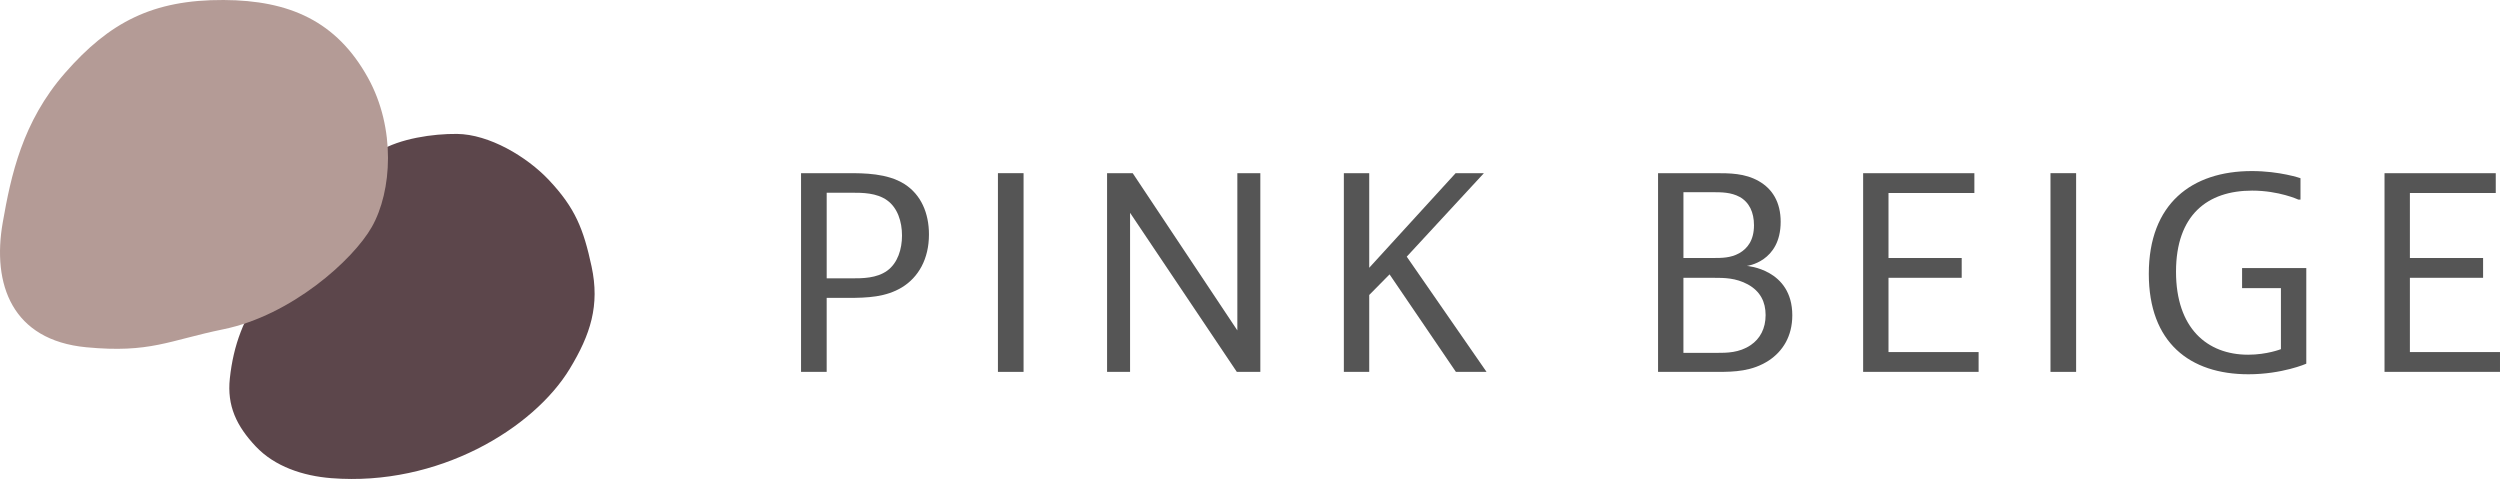
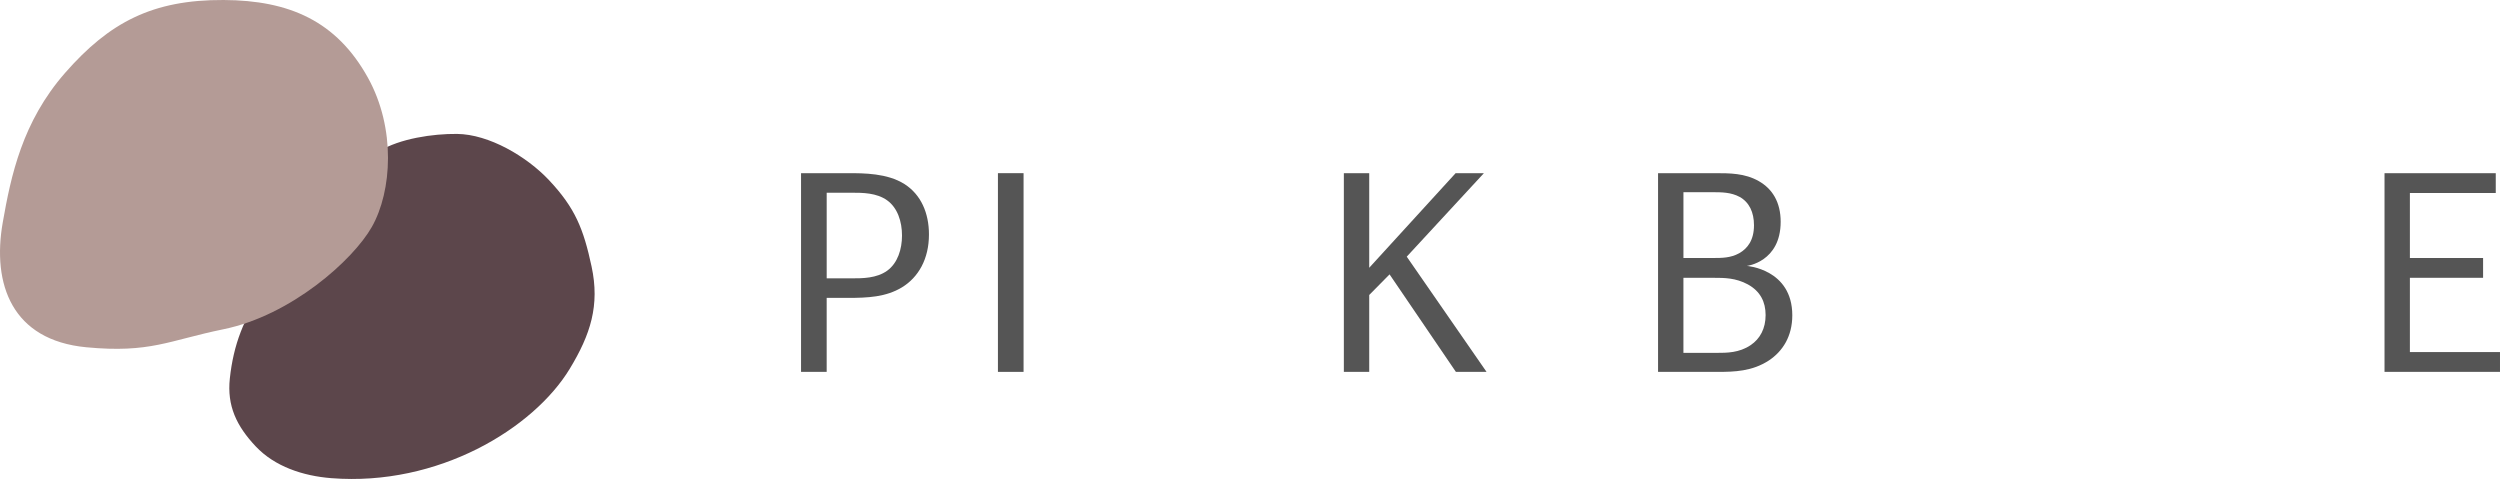
<svg xmlns="http://www.w3.org/2000/svg" id="_レイヤー_2" data-name="レイヤー 2" width="302.725" height="58" viewBox="0 0 302.725 58">
  <defs>
    <style>
      .cls-1 {
        fill: #5c464b;
      }

      .cls-2 {
        fill: #b49b96;
      }

      .cls-3 {
        fill: #555;
      }
    </style>
  </defs>
  <g id="txt">
    <g>
      <path class="cls-3" d="M102.695,20.969c1.888,0,4.736,0,6.815,1.312,2.017,1.28,2.977,3.52,2.977,6.112,0,2.976-1.28,5.184-3.264,6.399-1.952,1.184-4.16,1.28-6.56,1.28h-2.561v8.959h-3.104v-24.062h5.695ZM100.104,33.705h3.04c1.28,0,3.008,0,4.288-.928,1.279-.928,1.792-2.624,1.792-4.256,0-1.696-.545-3.36-1.792-4.256-1.28-.928-3.008-.928-4.288-.928h-3.04v10.367Z" />
      <path class="cls-3" d="M123.943,20.969v24.062h-3.104v-24.062h3.104Z" />
-       <path class="cls-3" d="M137.159,20.969l12.671,19.039v-19.039h2.784v24.062h-2.848l-12.927-19.263v19.263h-2.784v-24.062h3.104Z" />
      <path class="cls-3" d="M165.799,20.969v11.456l10.463-11.456h3.424l-9.344,10.111,9.663,13.951h-3.711l-8.032-11.807-2.463,2.496v9.312h-3.072v-24.062h3.072Z" />
      <path class="cls-3" d="M207.59,20.969c1.888,0,3.68,0,5.376.96,1.632.928,2.655,2.528,2.655,4.928,0,4.864-4.096,5.344-4.096,5.344,0,0,5.504.384,5.504,5.983,0,2.528-1.152,4.352-2.848,5.472-2.016,1.312-4.16,1.376-6.208,1.376h-7.199v-24.062h6.815ZM203.847,31.241h3.52c1.151,0,2.176,0,3.231-.576,1.024-.576,1.792-1.6,1.792-3.392,0-1.568-.576-2.784-1.728-3.424-1.057-.576-2.208-.576-3.36-.576h-3.455v7.967ZM203.847,42.728h4.031c1.216,0,2.72,0,4.096-.928,1.152-.768,1.824-2.016,1.824-3.647,0-1.6-.641-2.88-2.145-3.712-1.472-.8-2.88-.8-4.096-.8h-3.711v9.087Z" />
-       <path class="cls-3" d="M239.077,20.969v2.4h-10.398v7.872h8.863v2.4h-8.863v8.991h10.911v2.4h-13.983v-24.062h13.471Z" />
-       <path class="cls-3" d="M251.397,20.969v24.062h-3.104v-24.062h3.104Z" />
-       <path class="cls-3" d="M279.269,32.457v11.583s-2.912,1.28-7.008,1.28c-7.104,0-12.062-3.84-12.062-12.159,0-8.511,5.215-12.447,12.479-12.447,3.392,0,5.888.864,5.888.864v2.592h-.256s-2.336-1.088-5.6-1.088c-5.407,0-9.216,2.943-9.216,9.823,0,6.815,3.744,10.047,8.736,10.047,2.271,0,3.967-.672,3.967-.672v-7.391h-4.703v-2.432h7.775Z" />
      <path class="cls-3" d="M302.212,20.969v2.4h-10.398v7.872h8.863v2.4h-8.863v8.991h10.911v2.4h-13.983v-24.062h13.471Z" />
    </g>
    <g>
      <path class="cls-1" d="M40.119,57.901c-3.418-.269-6.849-1.396-9.162-3.855-2.313-2.46-3.481-4.898-3.127-8.212.432-4.055,1.704-7.411,4.14-10.73,2.419-3.297,4.474-6.884,6.893-10.181,1.848-2.519,4.367-4.974,7.063-6.621,2.497-1.525,6.498-2.116,9.419-2.085,3.854.042,8.425,2.712,11.143,5.606,3.157,3.362,4.168,5.884,5.148,10.456,1.007,4.699-.127,8.222-2.645,12.377-4.382,7.23-15.924,14.264-28.87,13.245Z" />
      <path class="cls-2" d="M10.451,42.051c7.755.736,9.979-.826,16.604-2.181,8.208-1.678,15.69-8.37,17.971-12.391,2.445-4.312,2.931-11.932-.478-18.077C40.747,2.551,35.042.04,27.084 0,18.465-.043,13.242,2.707,7.883,8.825,2.696,14.747,1.329,21.269.333,26.936c-1.317,7.489,1.12,14.261,10.119,15.115Z" />
    </g>
  </g>
</svg>